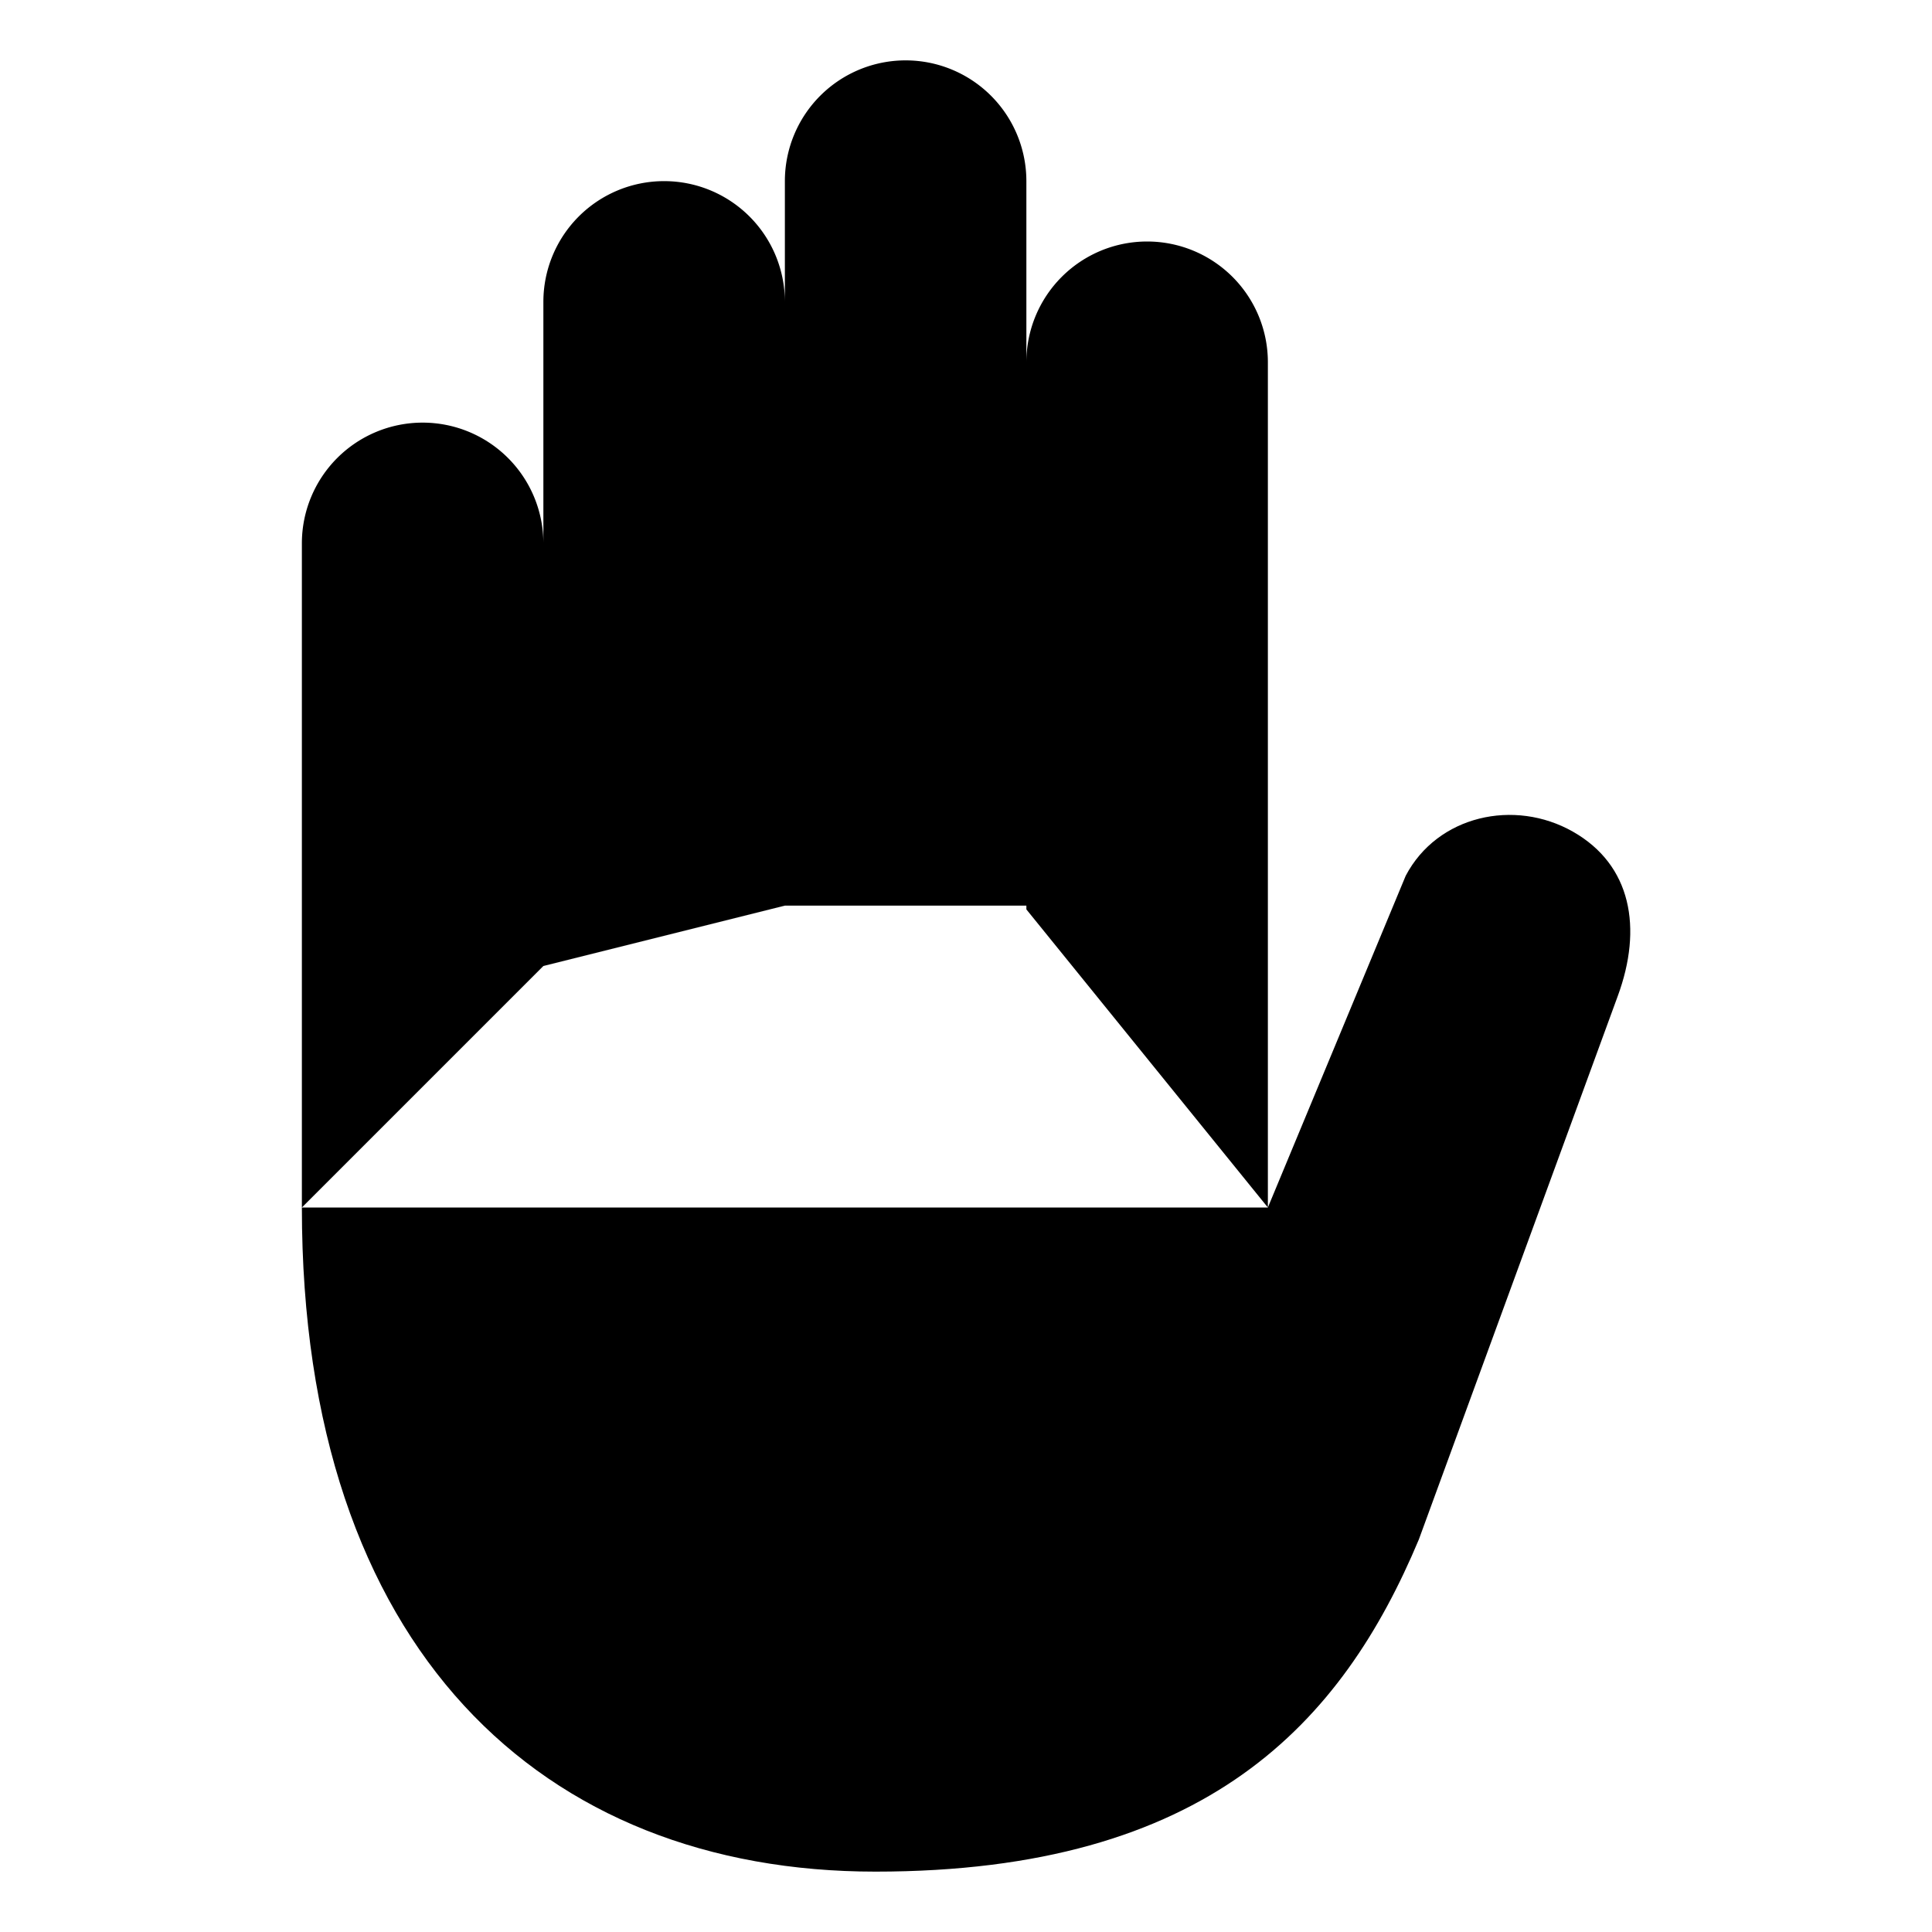
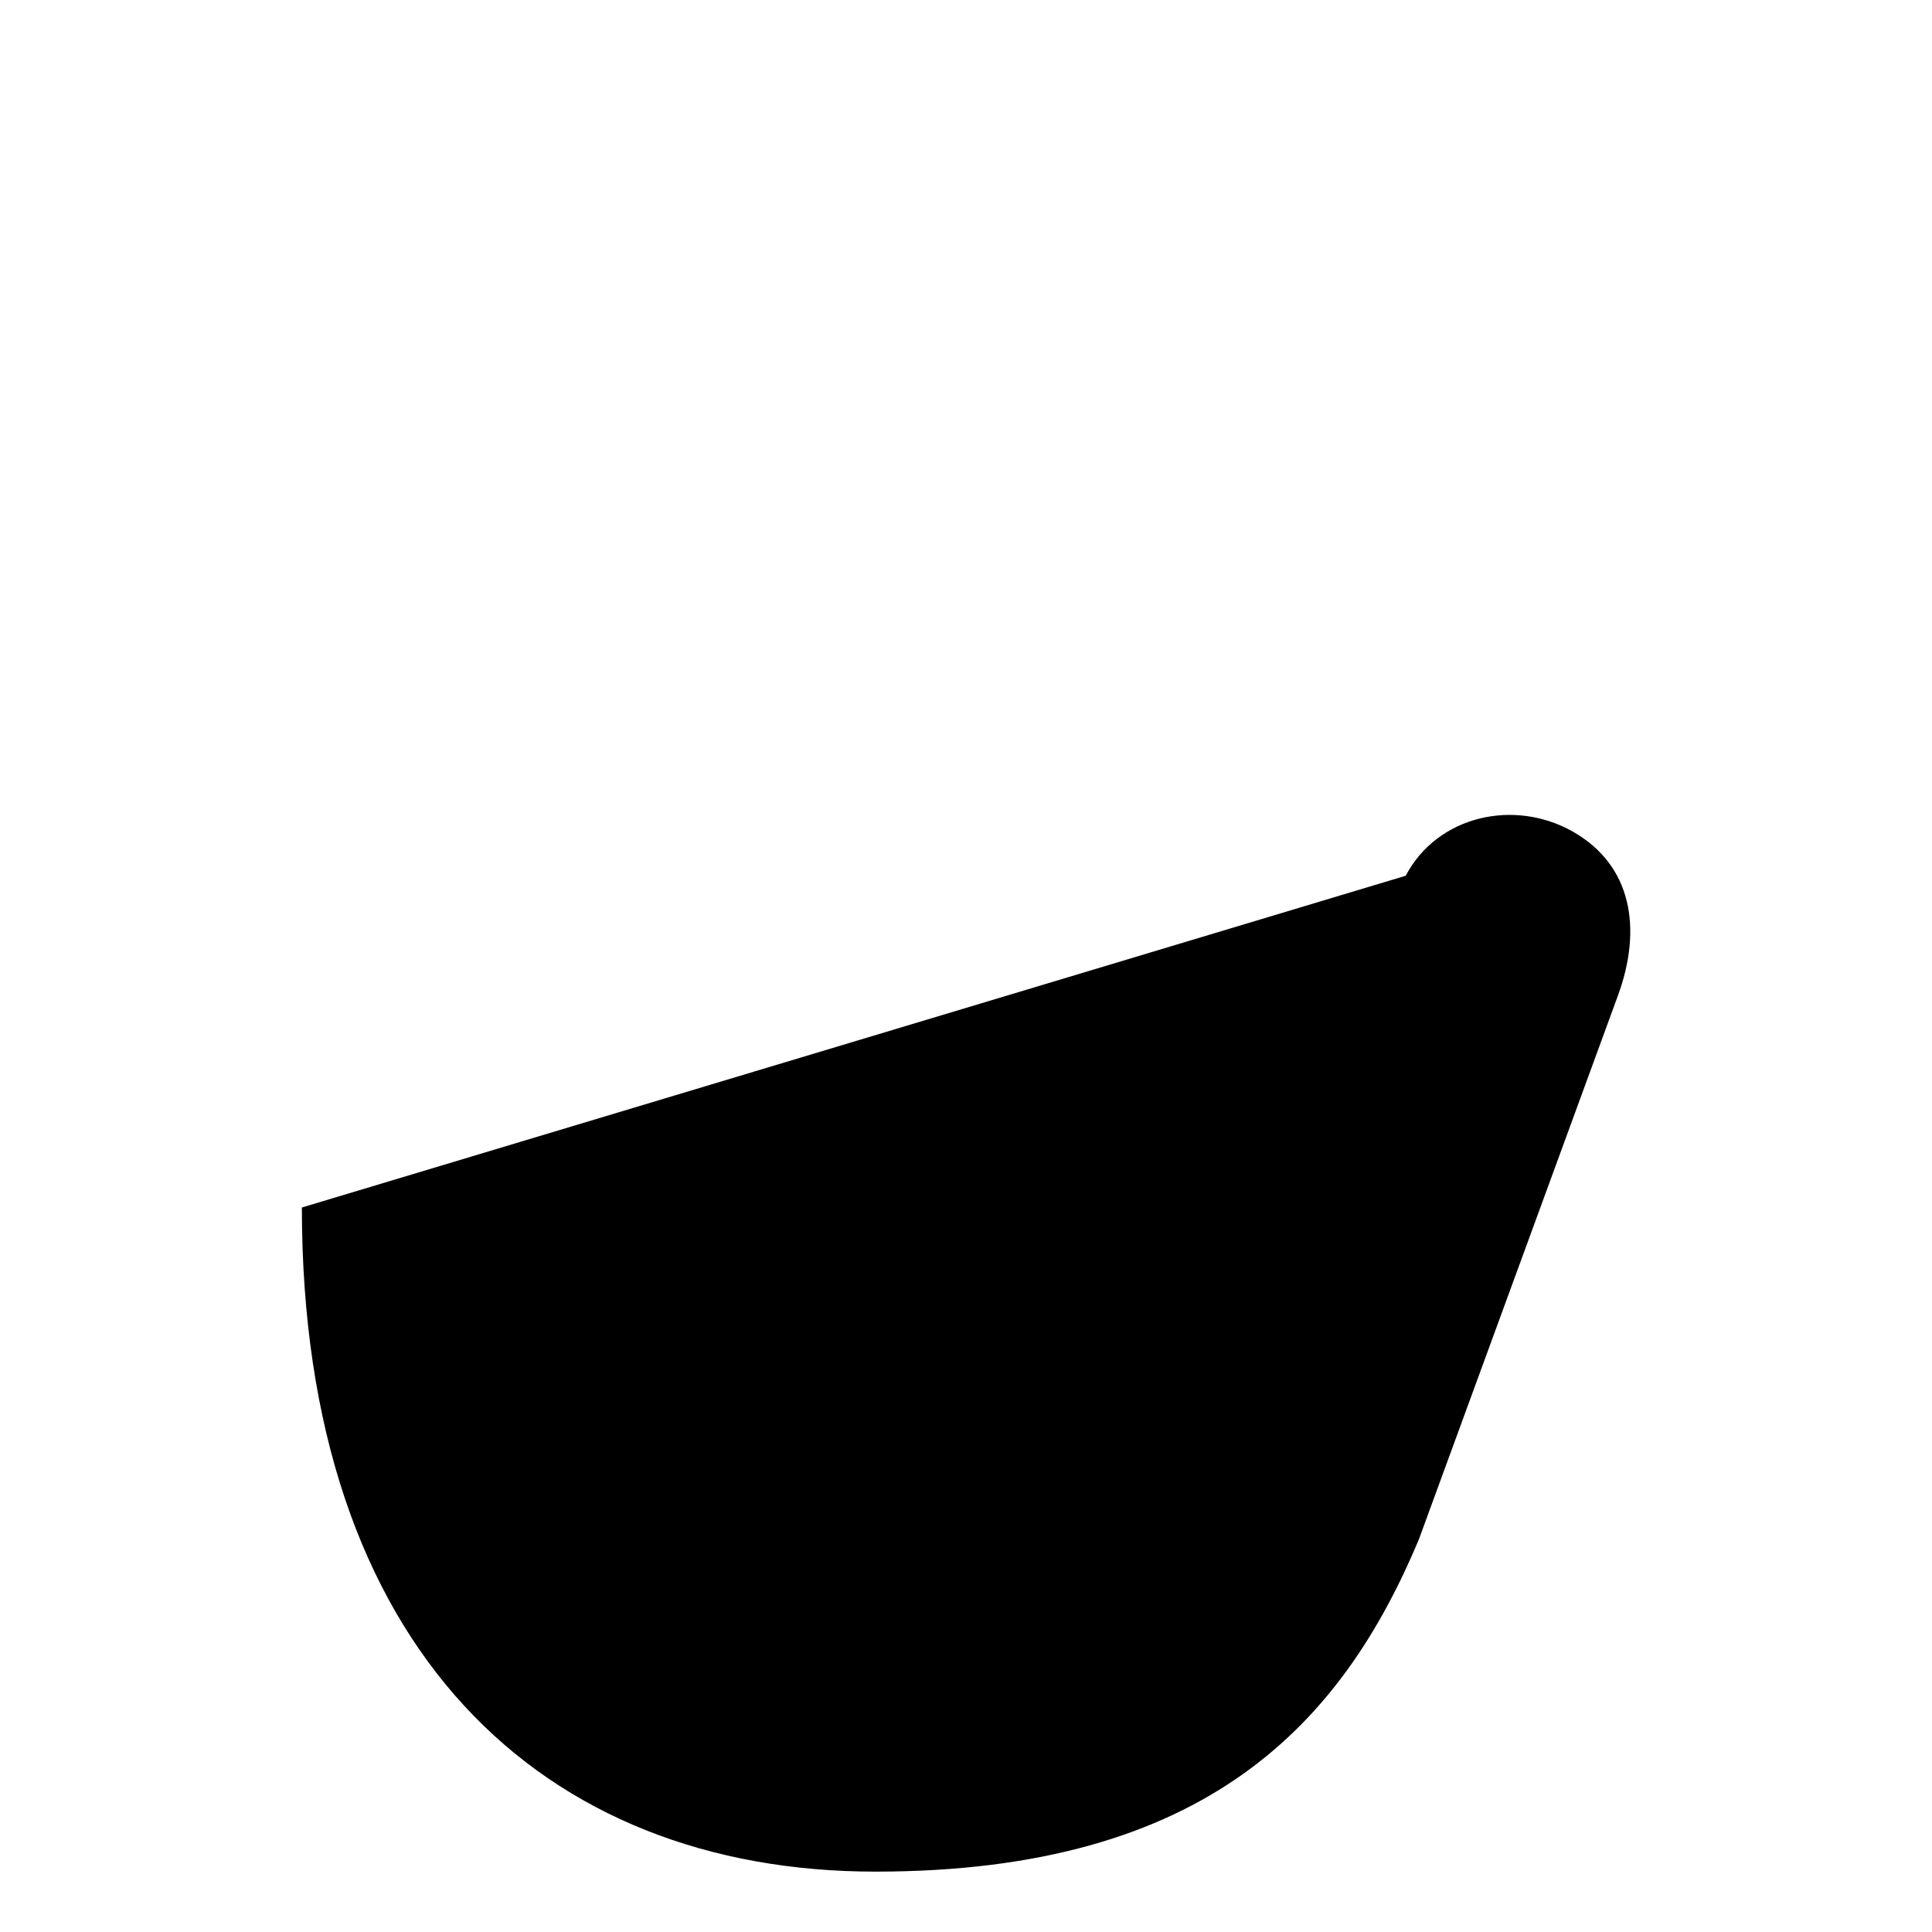
<svg xmlns="http://www.w3.org/2000/svg" class="ionicon ionicon" viewBox="0 0 512 512">
  <title>Hand Left</title>
-   <path d="M80 320V144a32 32 0 0132-32h0a32 32 0 0132 32v112M144 256V80a32 32 0 0132-32h0a32 32 0 0132 32v160M272 241V96a32 32 0 0132-32h0a32 32 0 0132 32v224M208 240V48a32 32 0 0132-32h0a32 32 0 0132 32v192" stroke-linecap="round" stroke-linejoin="round" class="ionicon-fill-none ionicon-stroke-width" />
-   <path d="M80 320c0 117.4 64 176 152 176s123.71-39.6 144-88l52.71-144c6.66-18.05 3.64-34.79-11.87-43.6h0c-15.52-8.82-35.91-4.28-44.31 11.68L336 320" stroke-linecap="round" stroke-linejoin="round" class="ionicon-fill-none ionicon-stroke-width" />
+   <path d="M80 320c0 117.4 64 176 152 176s123.71-39.6 144-88l52.71-144c6.66-18.05 3.64-34.79-11.87-43.6h0c-15.52-8.82-35.91-4.28-44.31 11.68" stroke-linecap="round" stroke-linejoin="round" class="ionicon-fill-none ionicon-stroke-width" />
</svg>